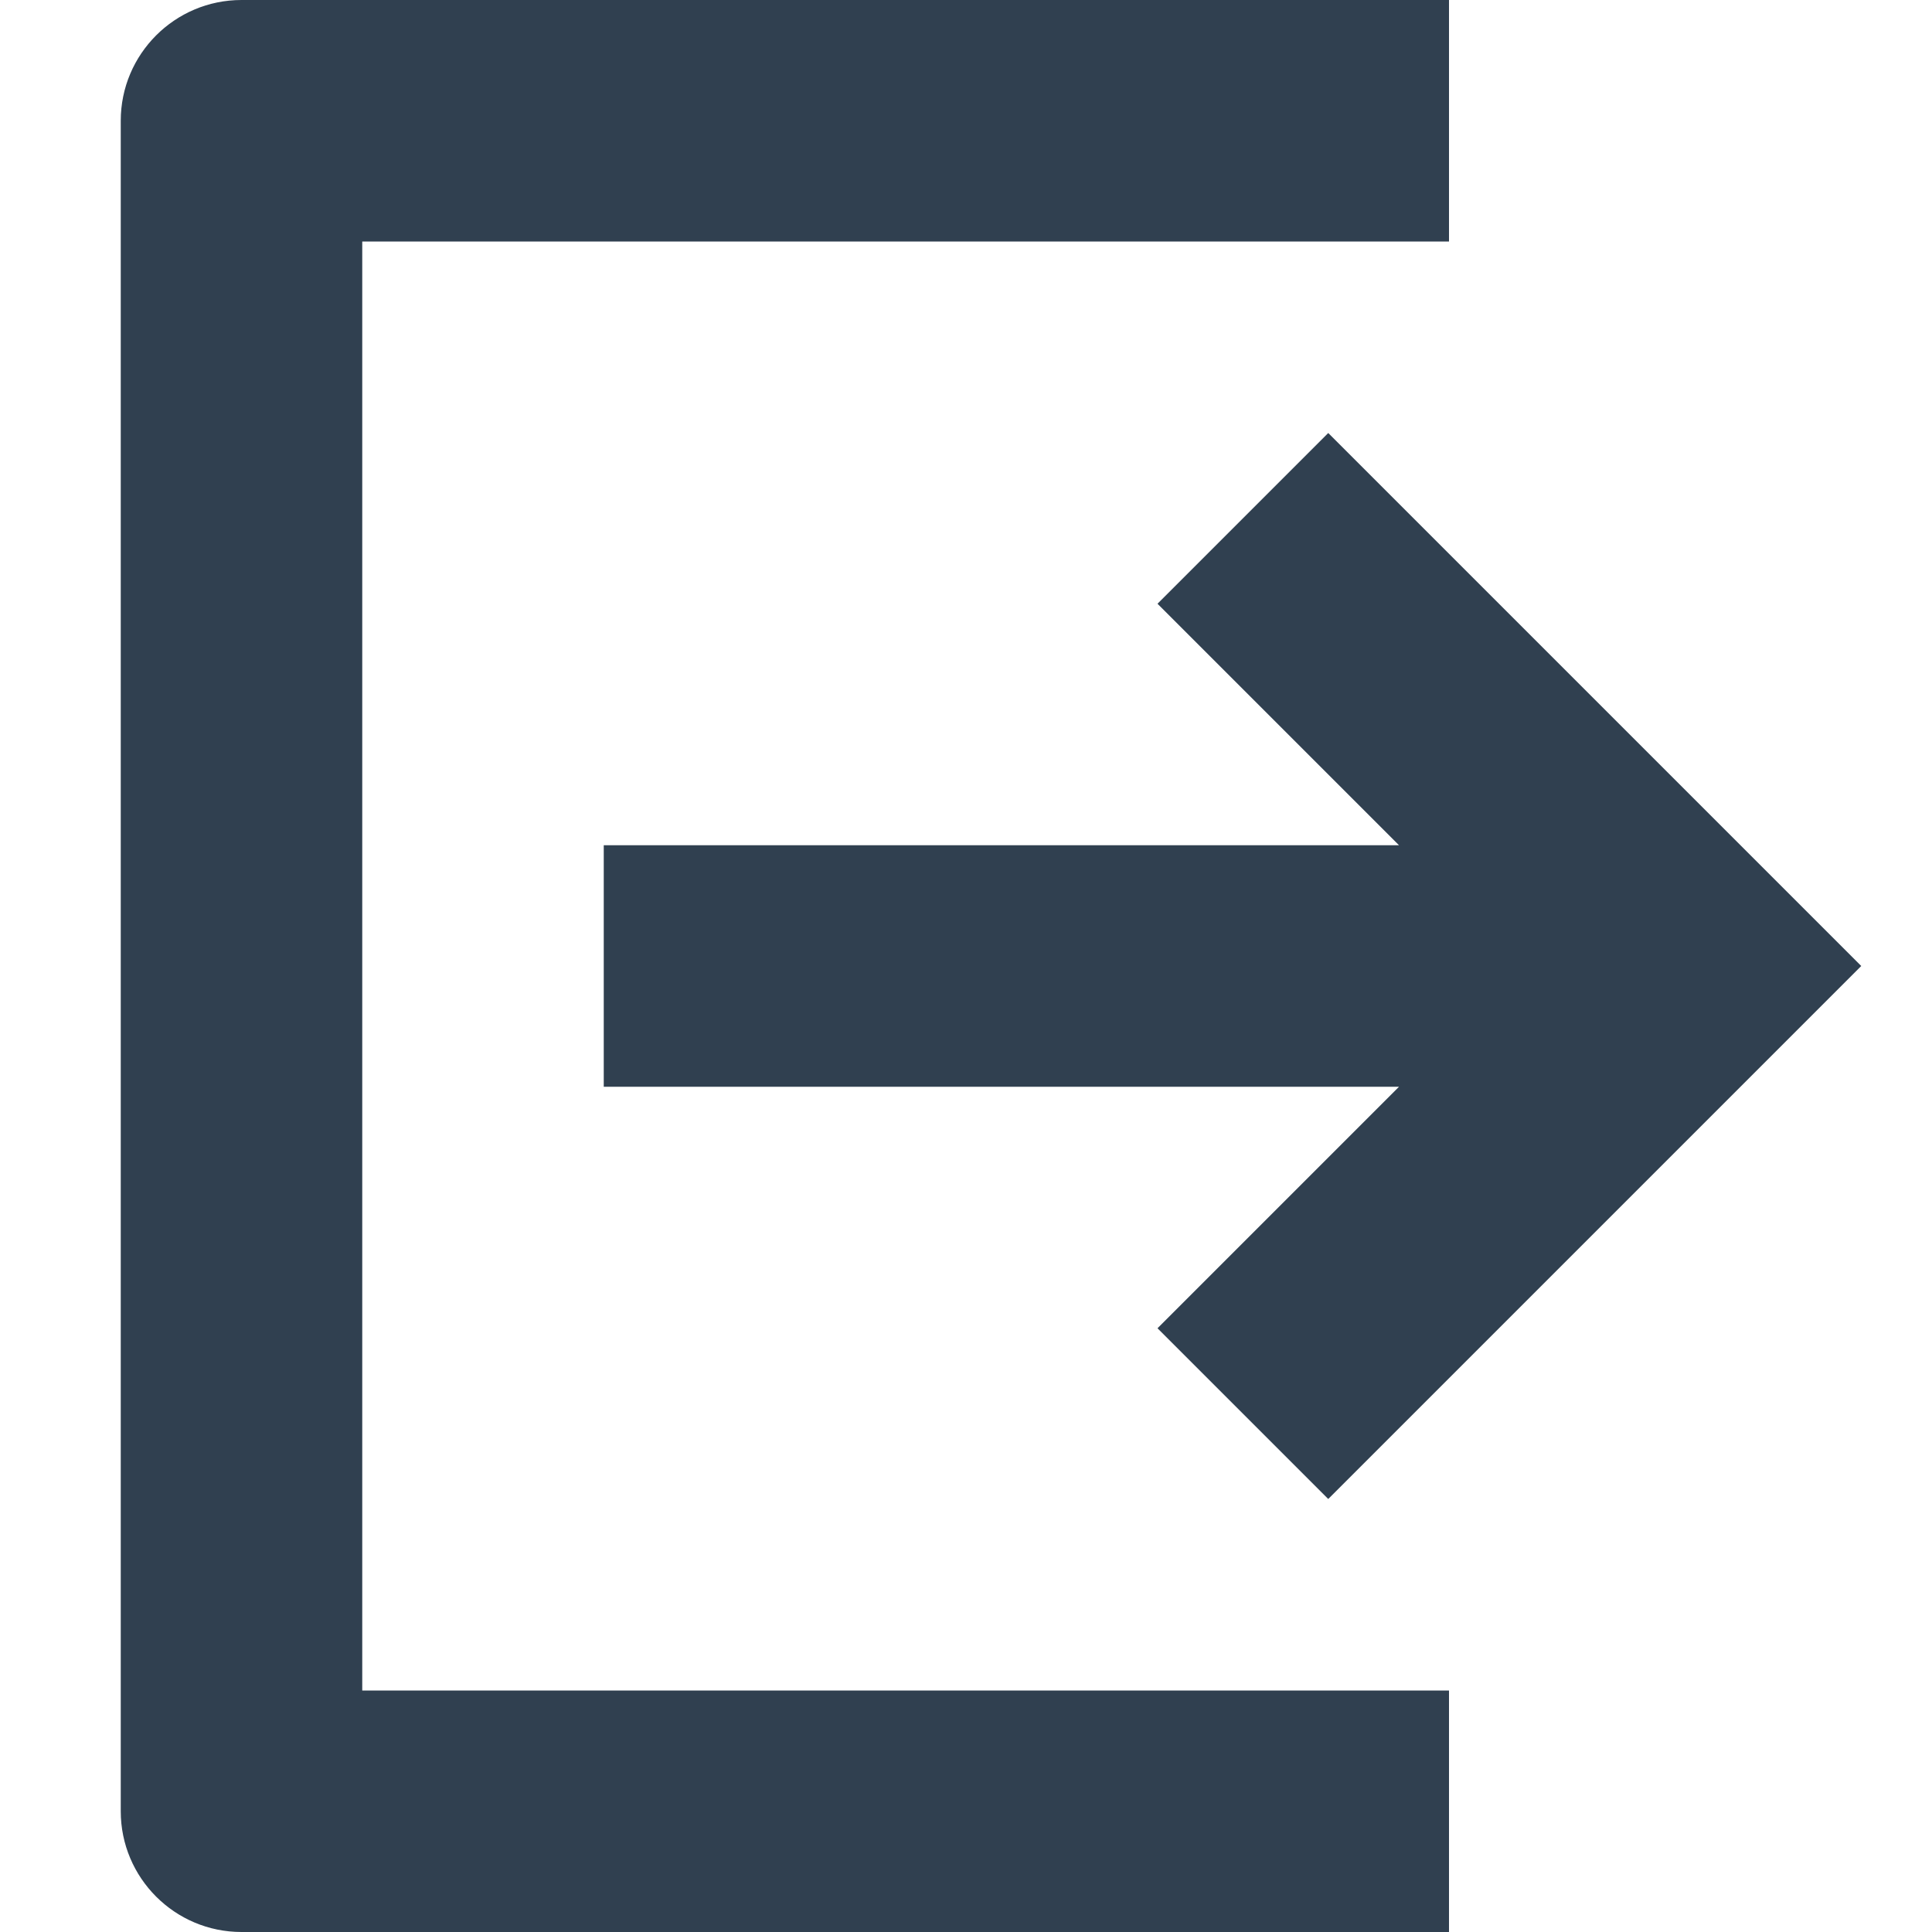
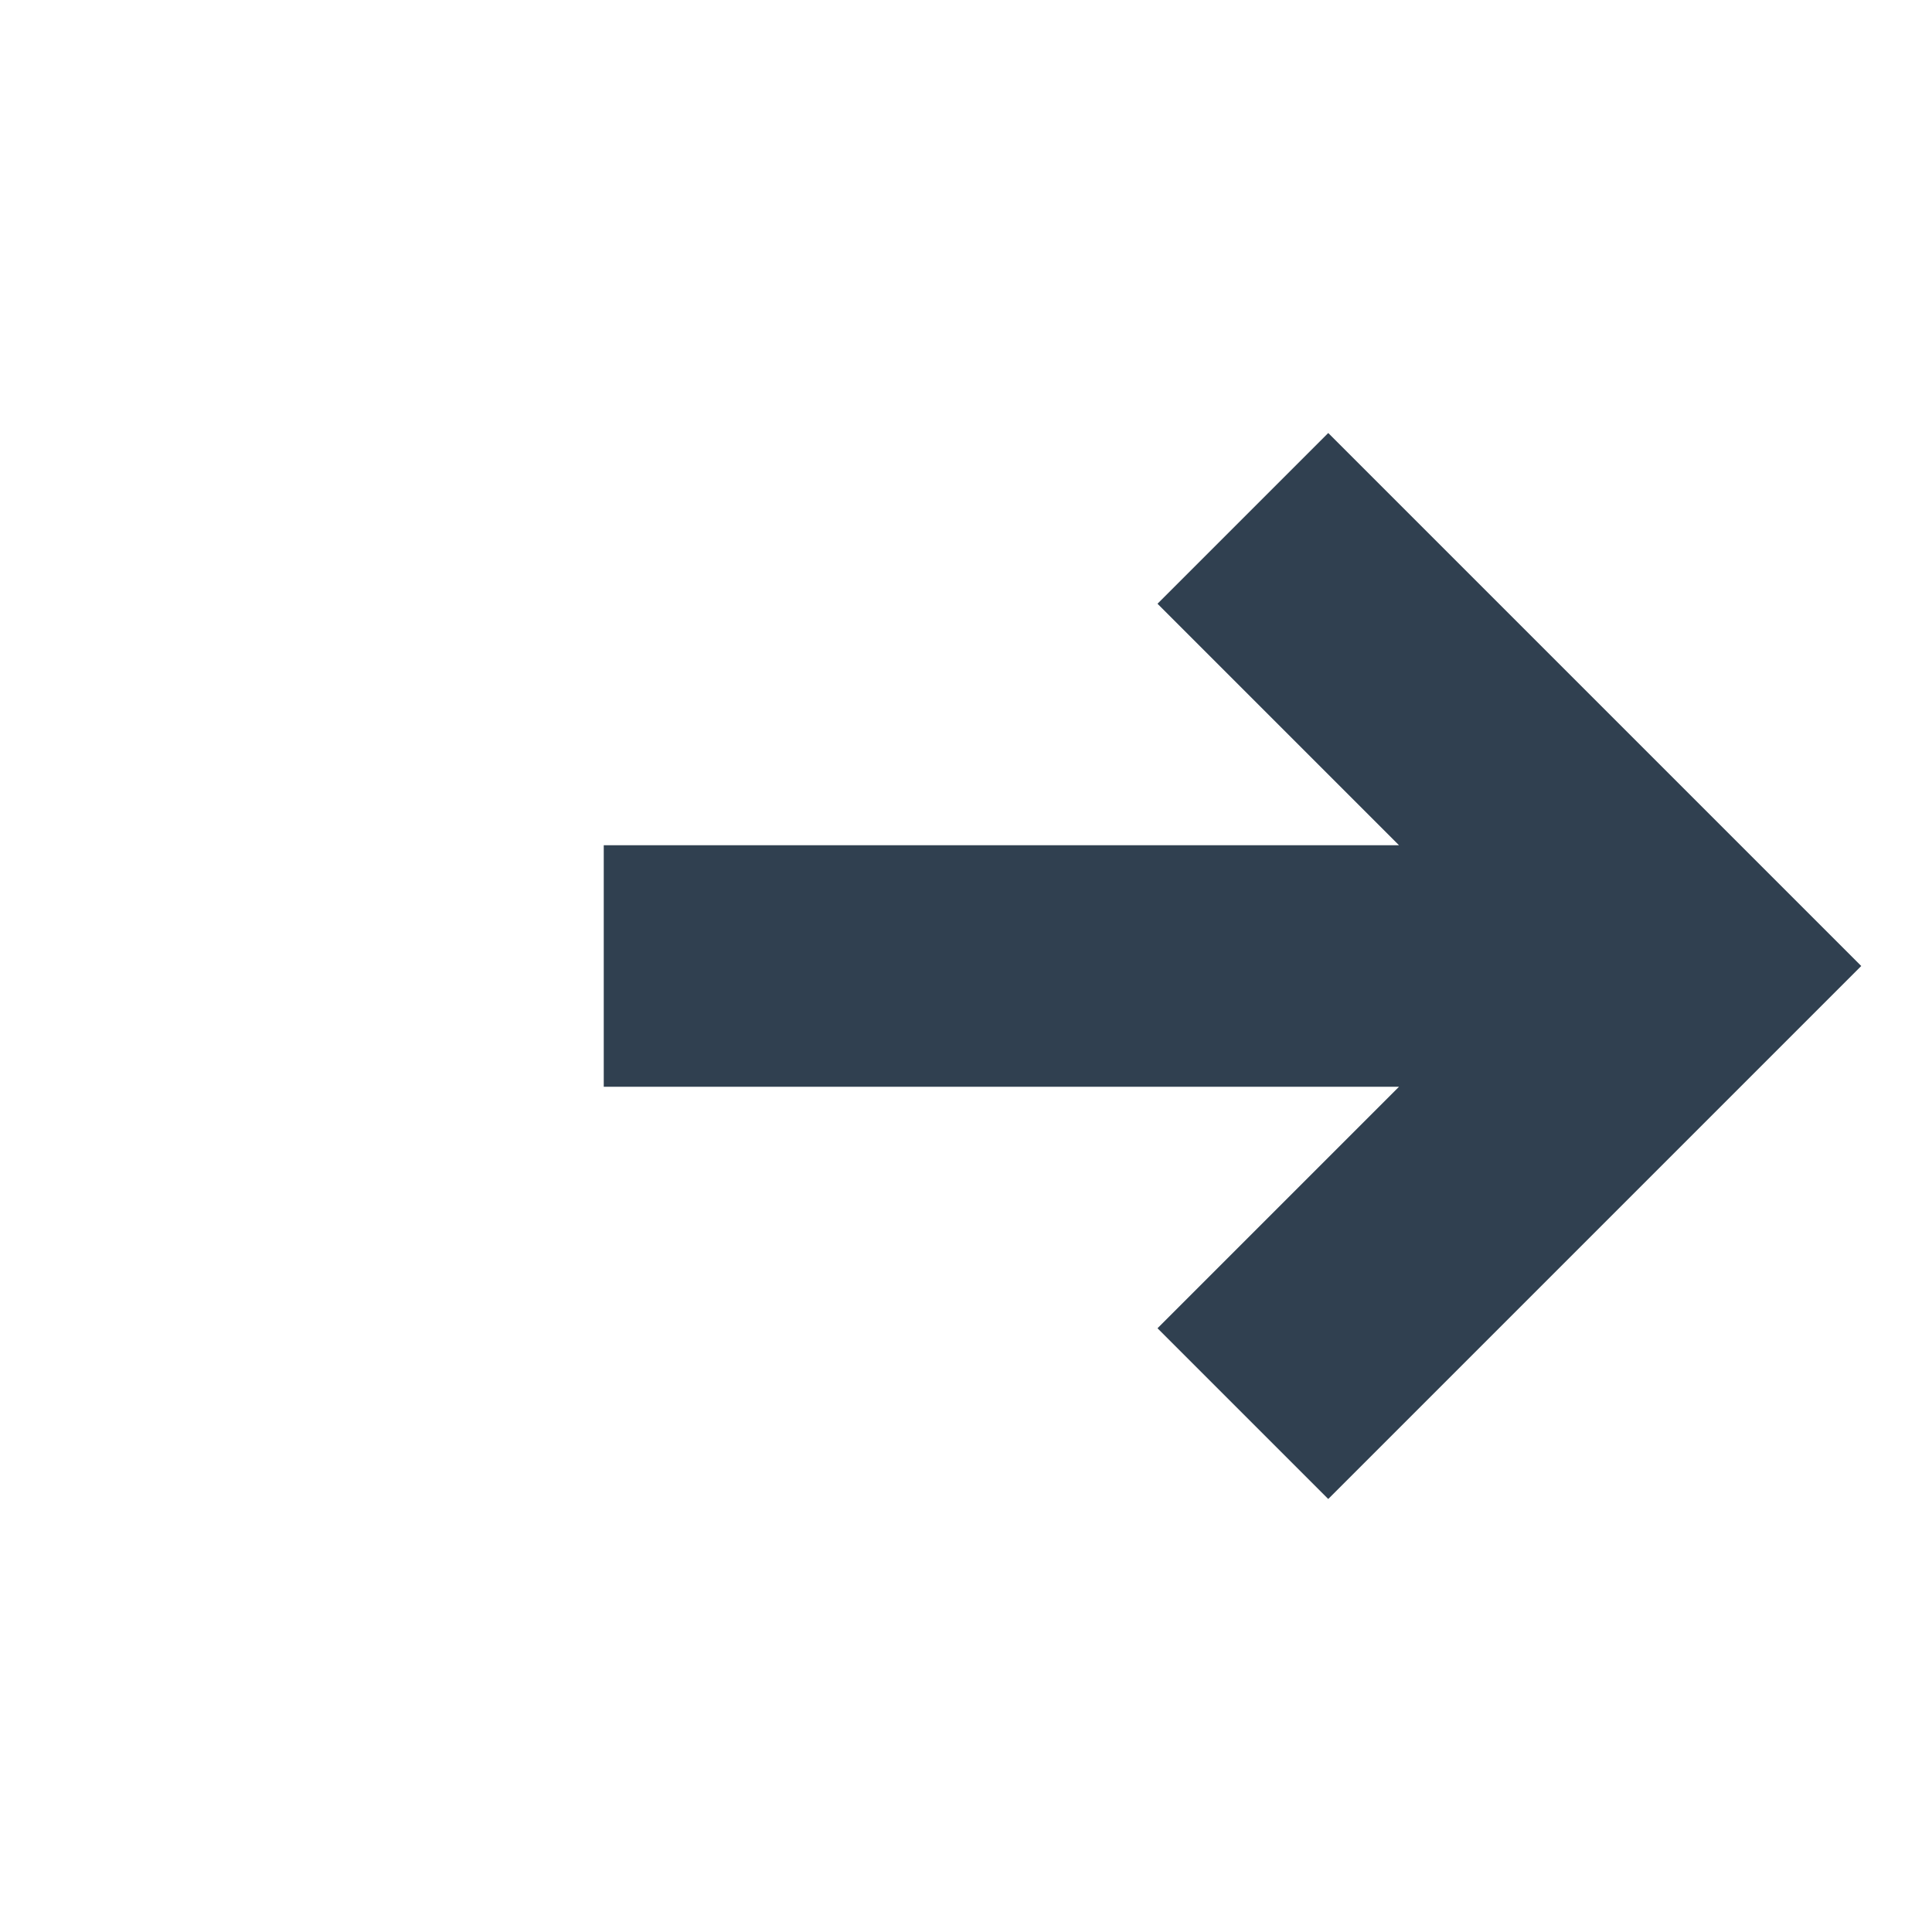
<svg xmlns="http://www.w3.org/2000/svg" height="16" width="16" viewBox="0 0 16 16">
  <title>logout</title>
  <g fill="#304050, 100%" class="nc-icon-wrapper">
    <polygon data-color="color-2" points="11,12.414 15.414,8 11,3.586 9.586,5 11.586,7 5,7 5,9 11.586,9 9.586,11 " />
-     <path fill="#304050, 100%" d="M12,14H3V2h9V0H2C1.448,0,1,0.448,1,1v14c0,0.552,0.448,1,1,1h10V14z" />
  </g>
</svg>